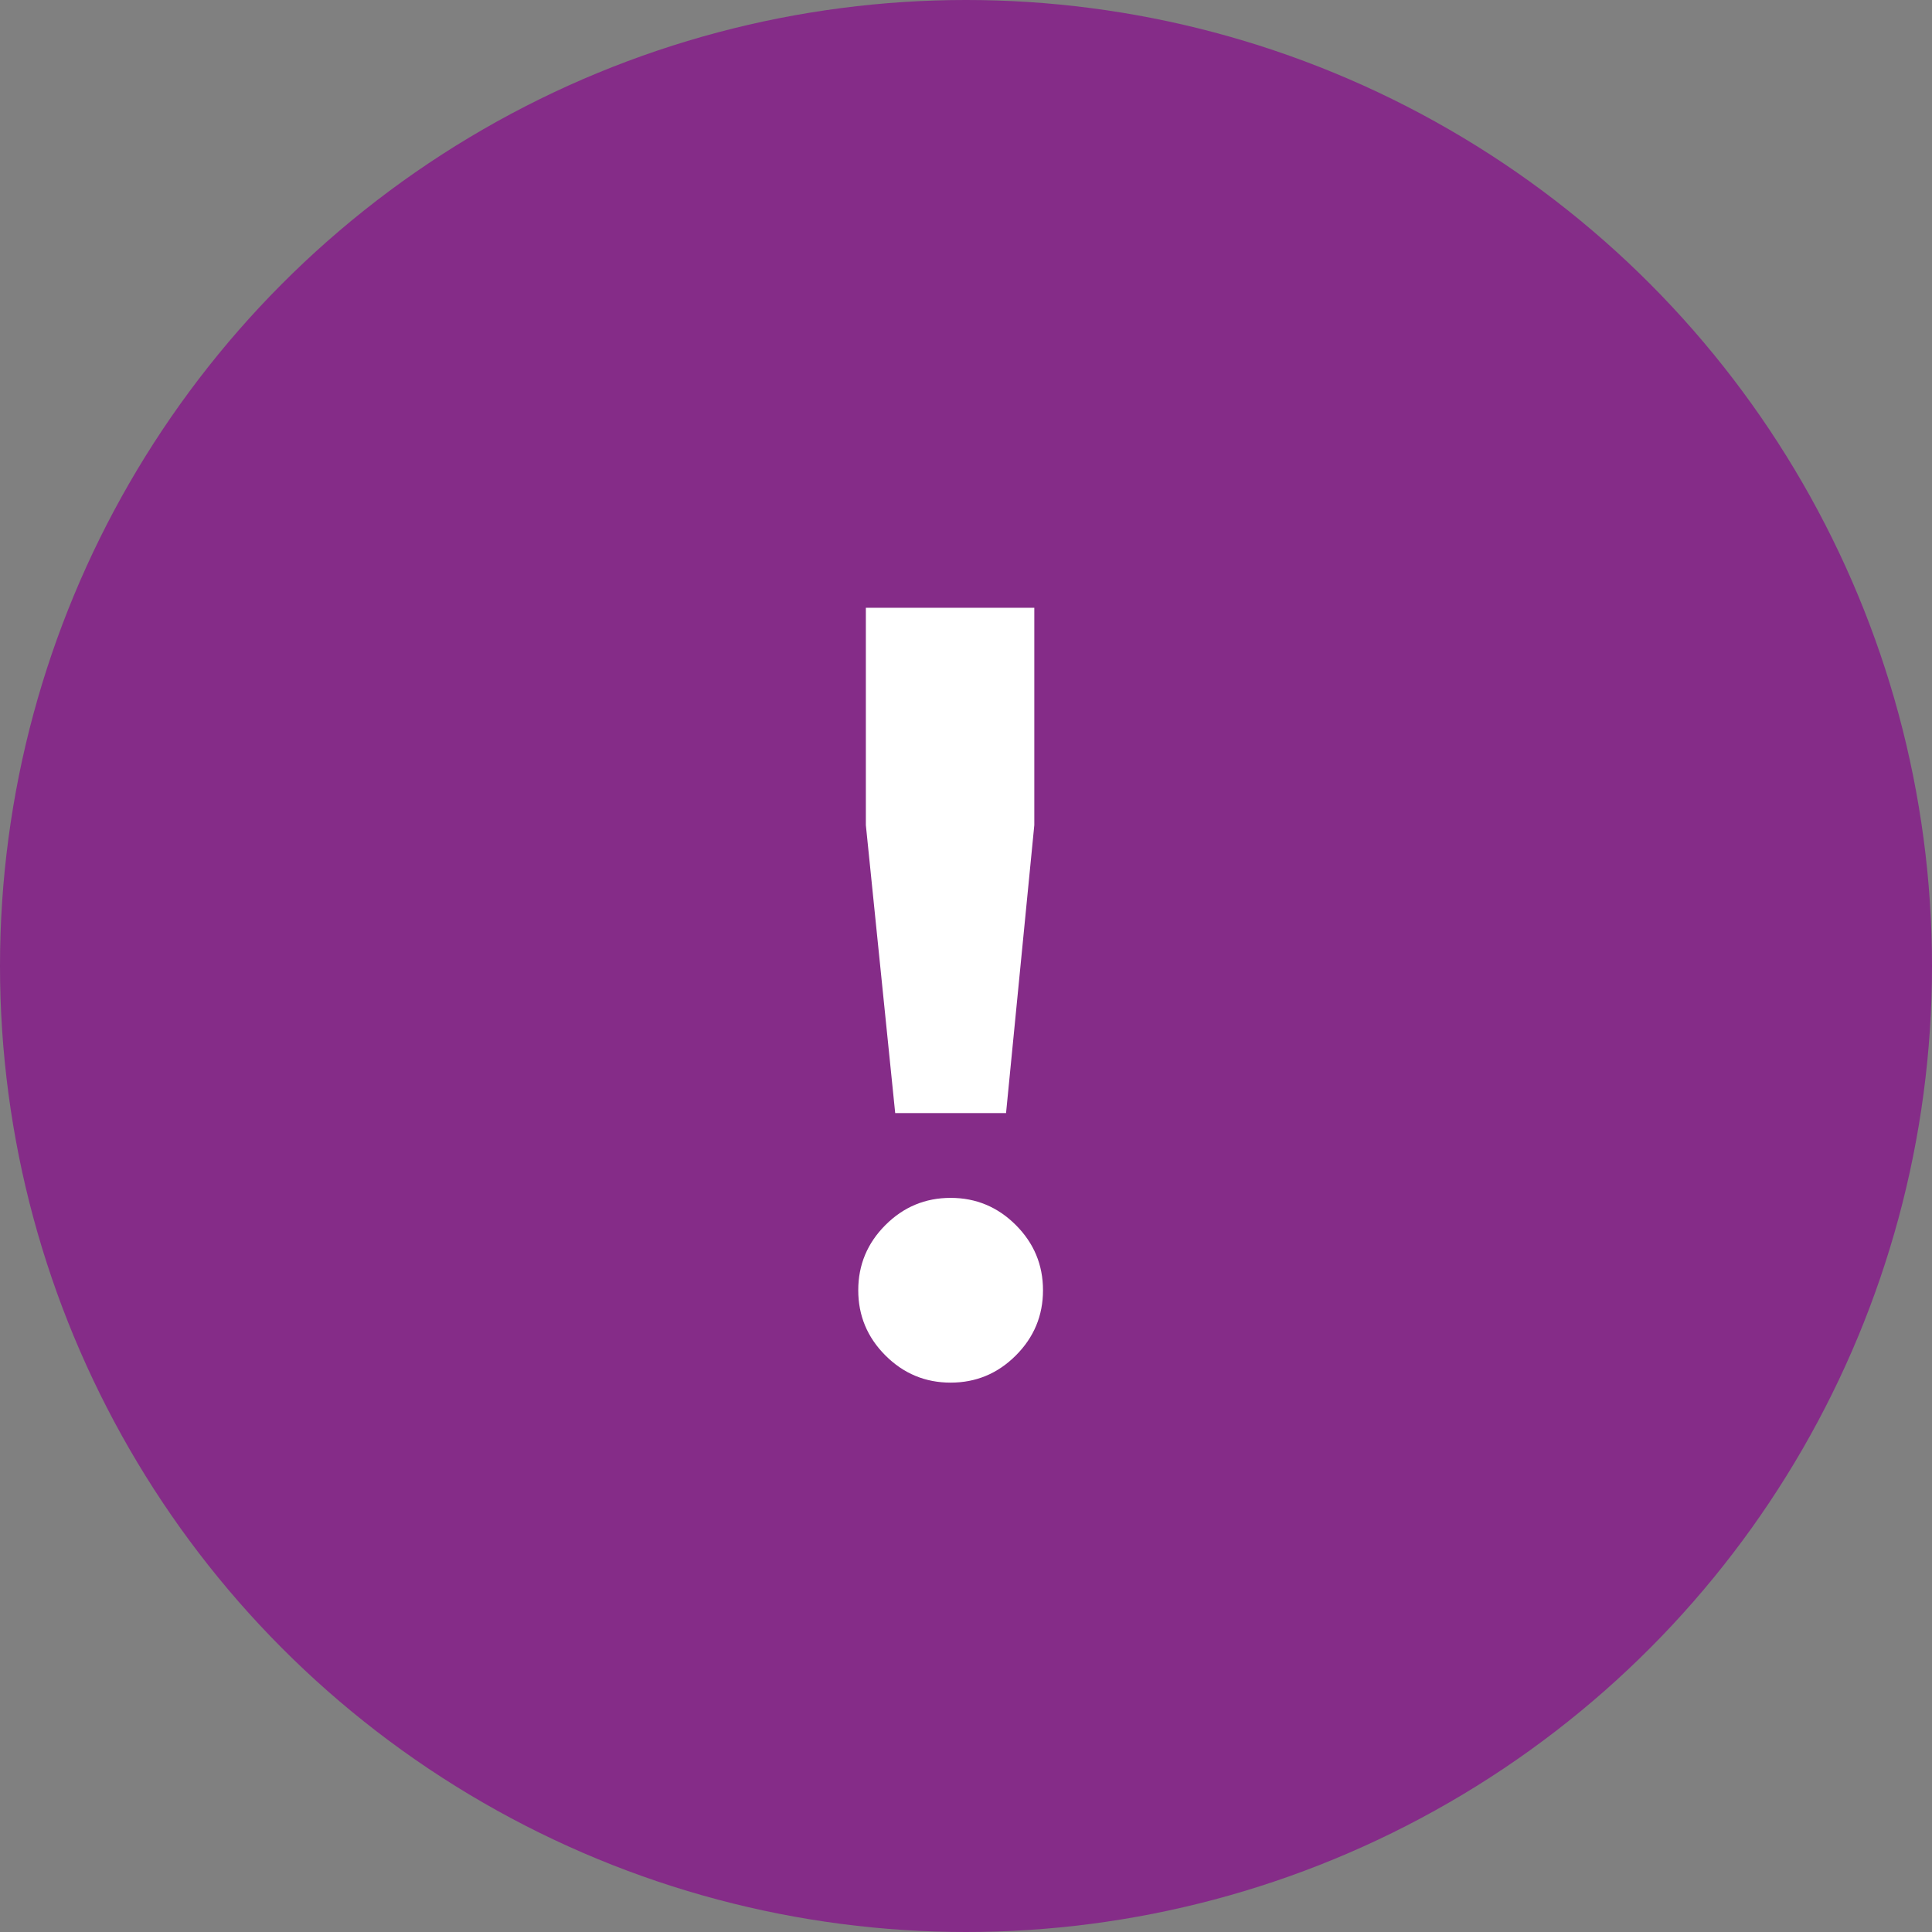
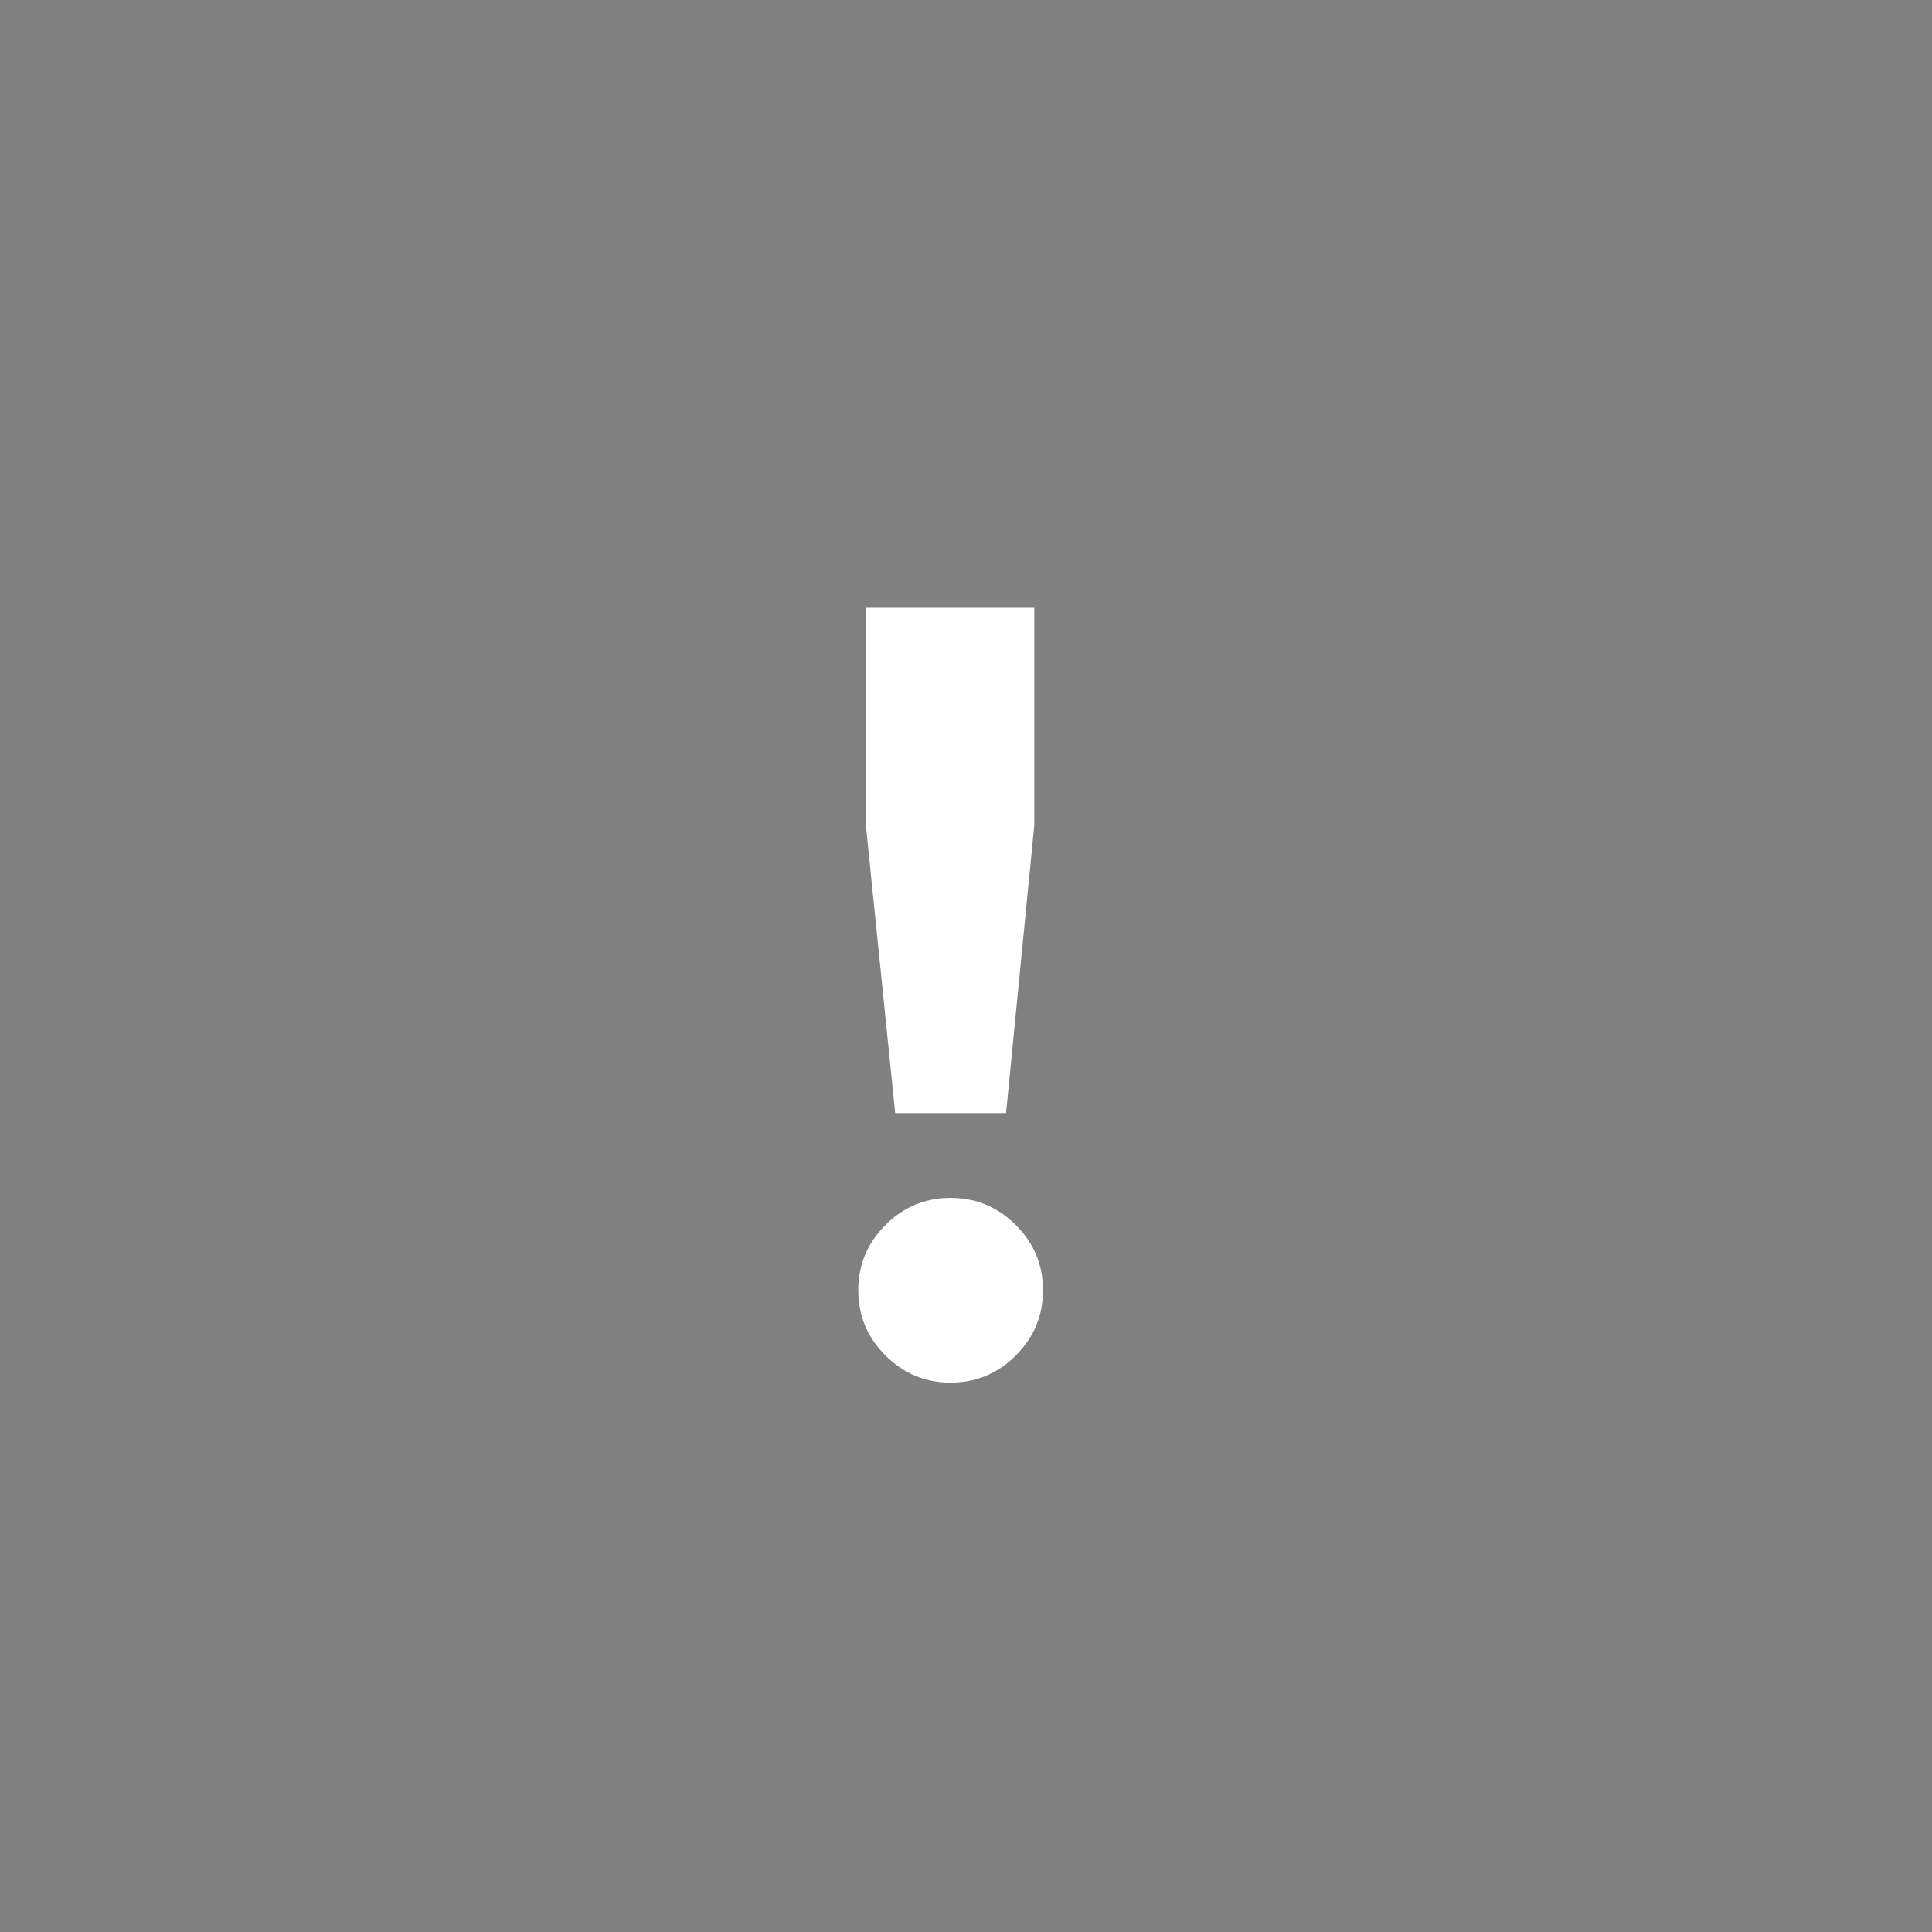
<svg xmlns="http://www.w3.org/2000/svg" width="48" height="48" viewBox="0 0 48 48" fill="none">
  <rect x="0" y="0" width="48" height="48" fill="#808080" stroke="none" />
-   <circle cx="24" cy="24" r="24" fill="#852C88" />
  <path d="M24.995 27.655H22.241L21.512 20.5V15.1H25.697V20.5L24.995 27.655ZM25.913 32.056C25.913 32.686 25.688 33.226 25.238 33.676C24.788 34.126 24.248 34.351 23.618 34.351C22.988 34.351 22.448 34.126 21.998 33.676C21.548 33.226 21.323 32.686 21.323 32.056C21.323 31.426 21.548 30.886 21.998 30.436C22.448 29.986 22.988 29.761 23.618 29.761C24.248 29.761 24.788 29.986 25.238 30.436C25.688 30.886 25.913 31.426 25.913 32.056Z" fill="white" />
</svg>